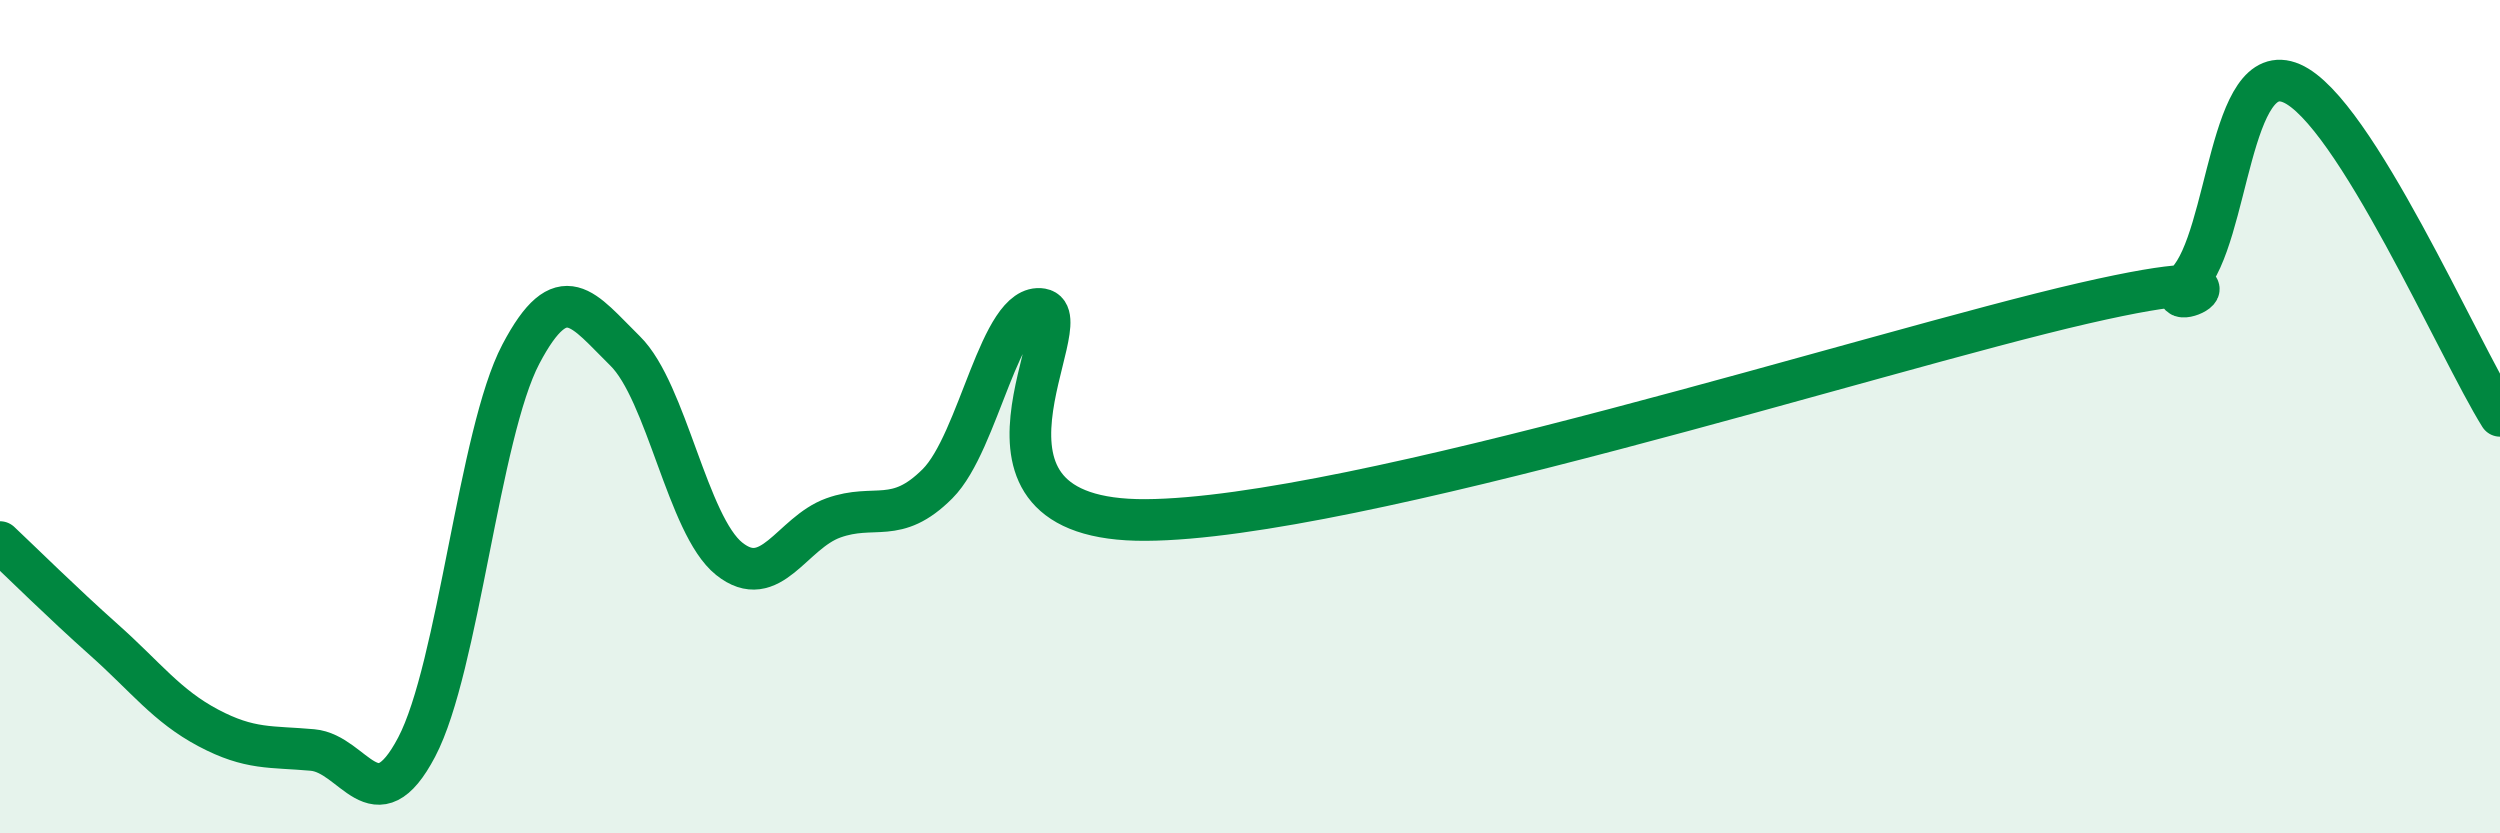
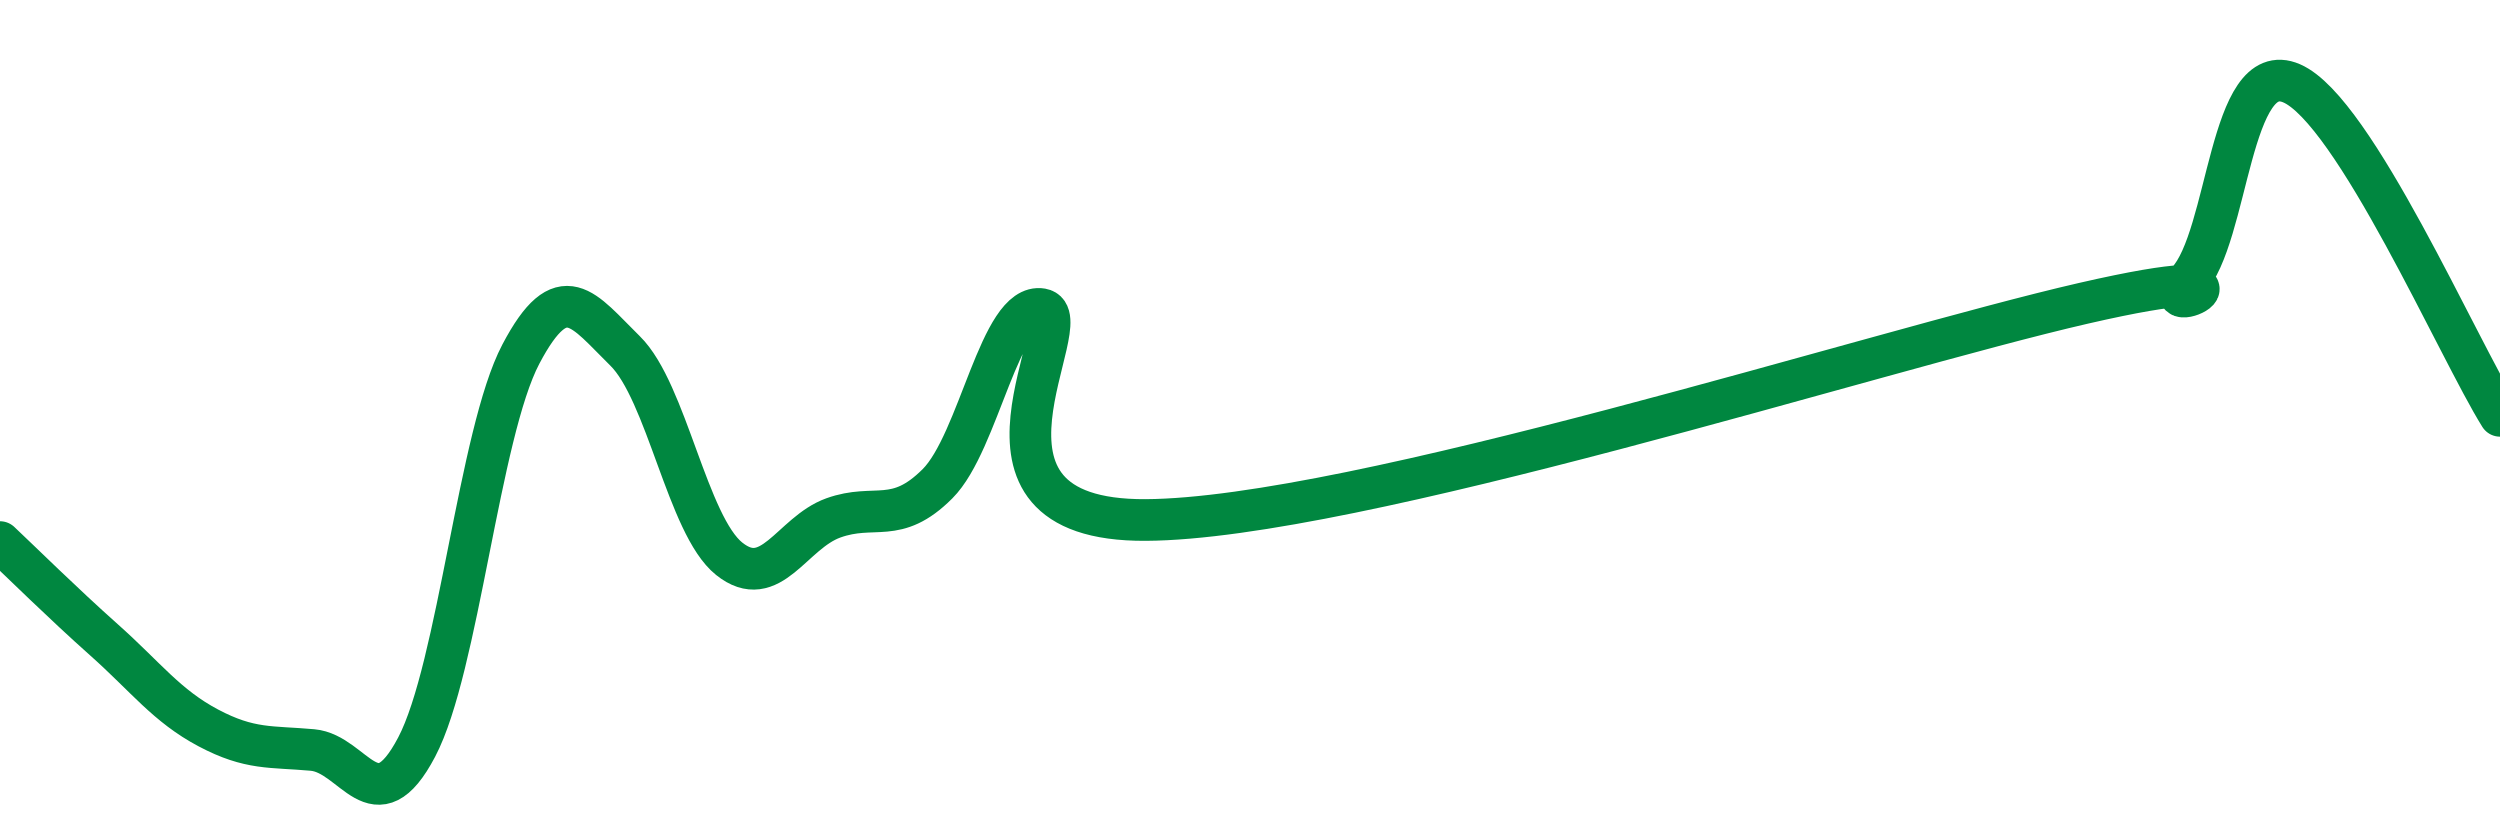
<svg xmlns="http://www.w3.org/2000/svg" width="60" height="20" viewBox="0 0 60 20">
-   <path d="M 0,13.01 C 0.5,13.48 1.5,14.47 2.5,15.36 C 3.5,16.25 4,16.94 5,17.47 C 6,18 6.5,17.91 7.5,18 C 8.5,18.09 9,19.83 10,17.93 C 11,16.03 11.5,10.4 12.5,8.5 C 13.5,6.6 14,7.44 15,8.42 C 16,9.4 16.5,12.61 17.5,13.41 C 18.5,14.21 19,12.79 20,12.43 C 21,12.07 21.5,12.61 22.5,11.61 C 23.5,10.61 24,7.25 25,7.42 C 26,7.59 22.5,12.51 27.5,12.48 C 32.5,12.45 45,8.43 50,7.28 C 55,6.13 51.5,7.81 52.5,6.75 C 53.5,5.69 53.5,1.35 55,2 C 56.5,2.65 59,8.38 60,9.98L60 20L0 20Z" fill="#008740" opacity="0.1" stroke-linecap="round" stroke-linejoin="round" />
  <path d="M 0,13.01 C 0.5,13.48 1.5,14.47 2.5,15.36 C 3.5,16.25 4,16.94 5,17.47 C 6,18 6.5,17.91 7.5,18 C 8.5,18.09 9,19.83 10,17.93 C 11,16.03 11.5,10.4 12.5,8.5 C 13.5,6.6 14,7.44 15,8.42 C 16,9.4 16.5,12.61 17.5,13.41 C 18.5,14.21 19,12.79 20,12.43 C 21,12.07 21.5,12.61 22.5,11.61 C 23.5,10.61 24,7.25 25,7.42 C 26,7.59 22.5,12.51 27.5,12.48 C 32.5,12.45 45,8.43 50,7.28 C 55,6.13 51.5,7.81 52.5,6.75 C 53.5,5.69 53.5,1.35 55,2 C 56.5,2.65 59,8.38 60,9.98" stroke="#008740" stroke-width="1" fill="none" stroke-linecap="round" stroke-linejoin="round" />
</svg>